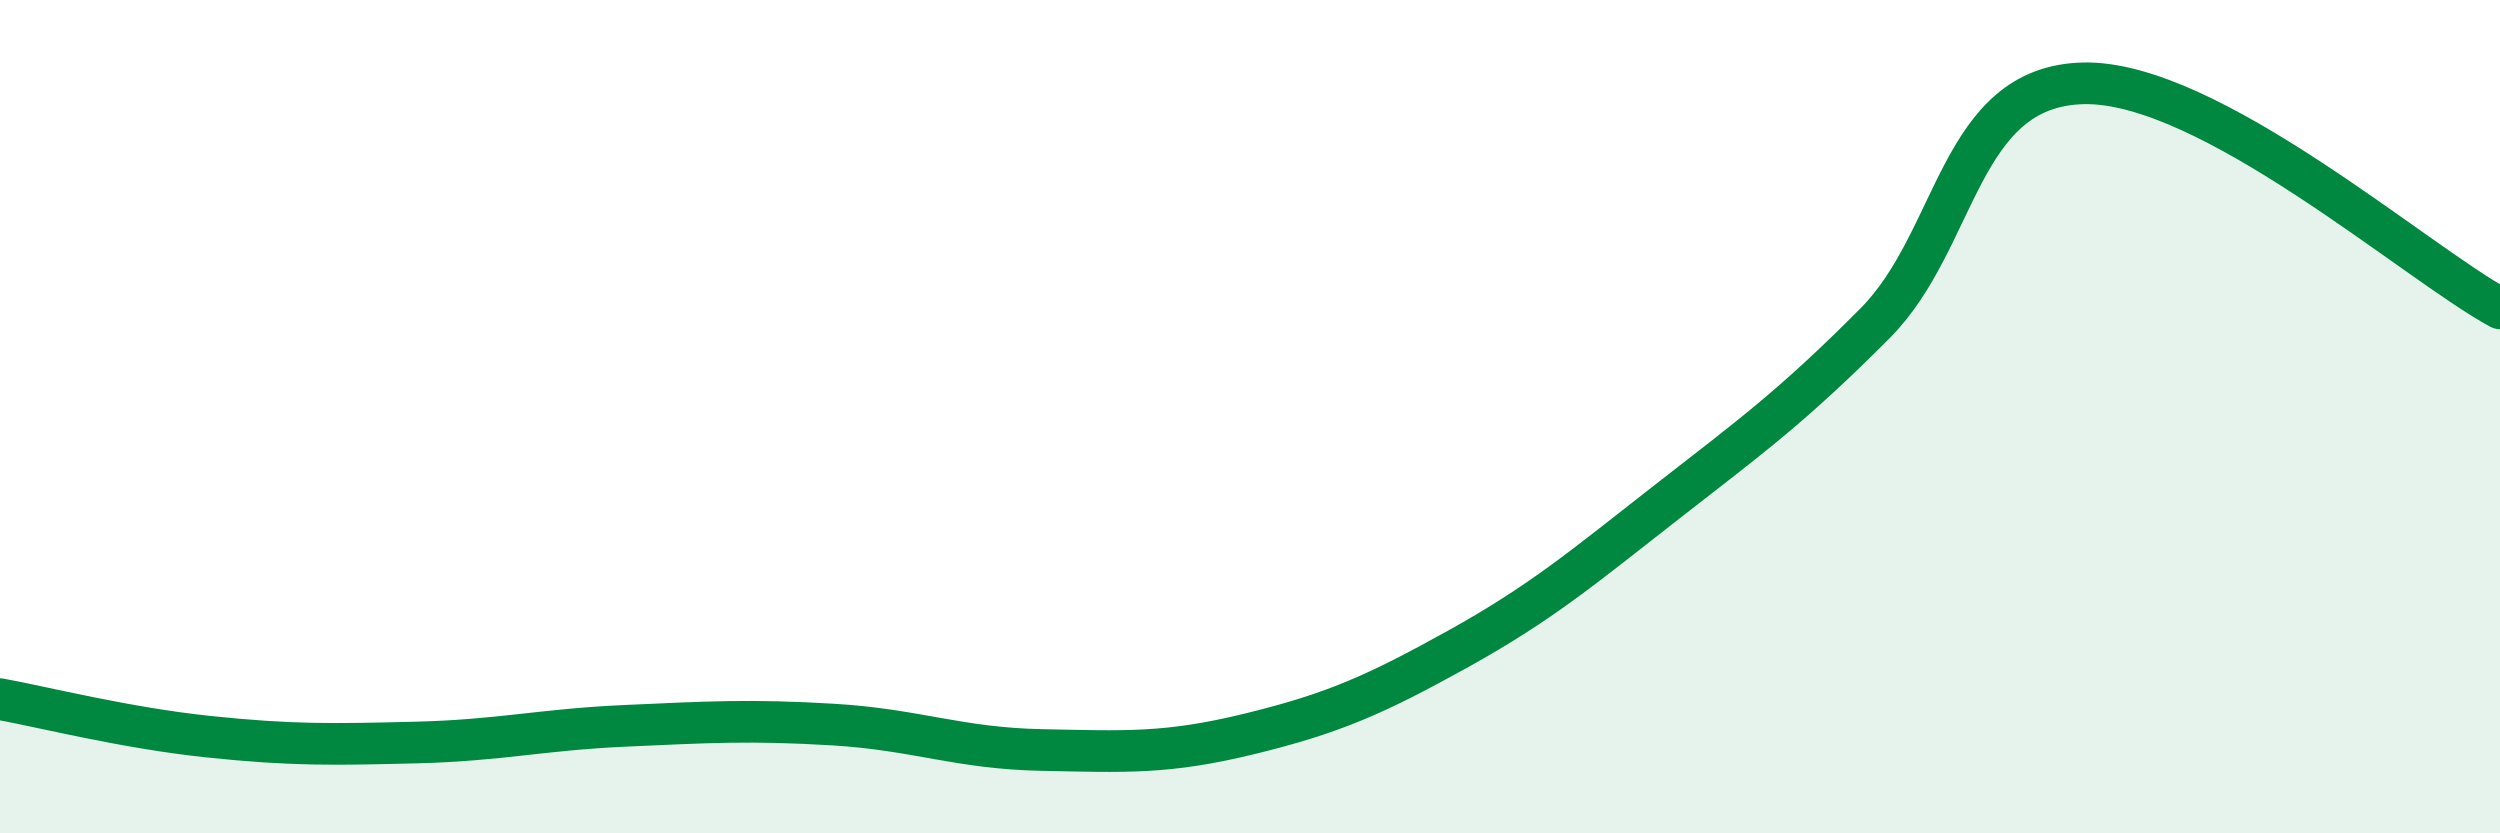
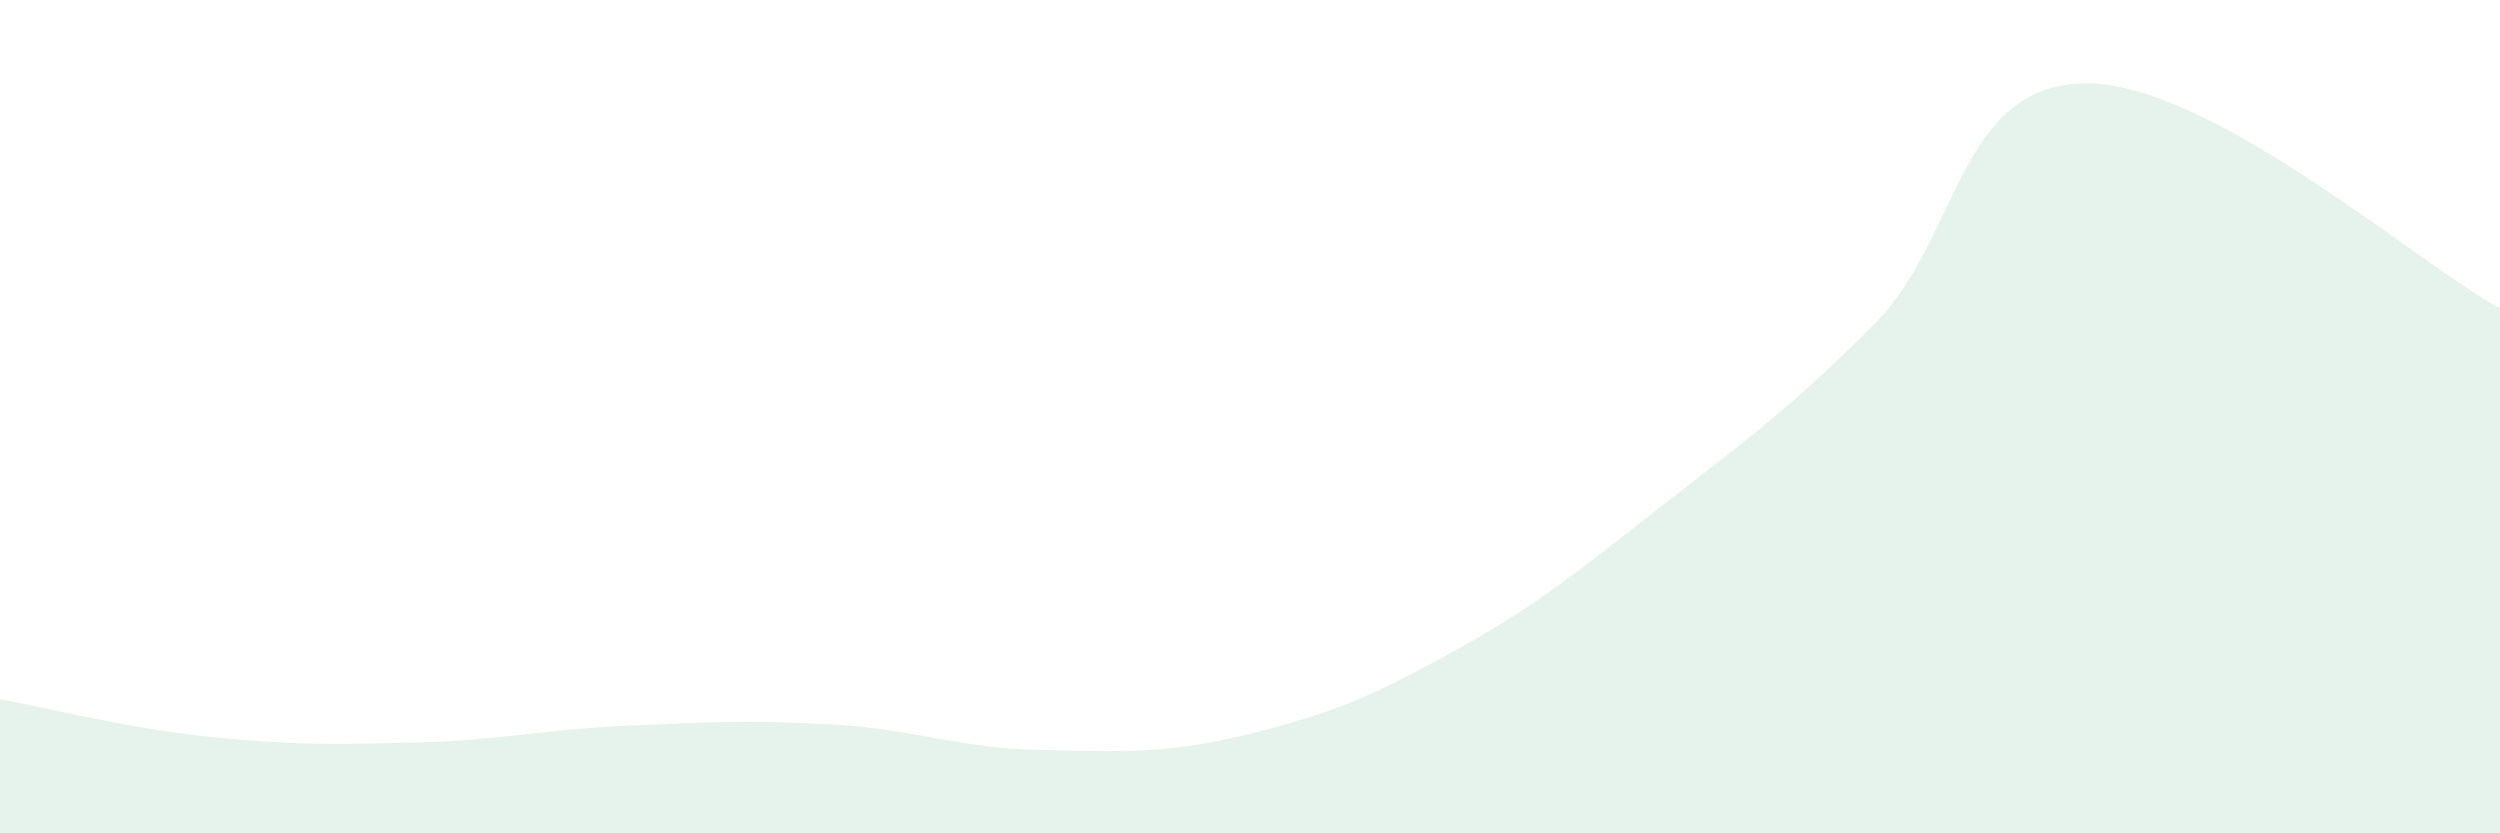
<svg xmlns="http://www.w3.org/2000/svg" width="60" height="20" viewBox="0 0 60 20">
  <path d="M 0,16.78 C 1,16.96 3,17.47 5,17.68 C 7,17.89 8,17.87 10,17.82 C 12,17.77 13,17.51 15,17.42 C 17,17.33 18,17.27 20,17.39 C 22,17.51 23,17.96 25,18 C 27,18.04 28,18.1 30,17.61 C 32,17.12 33,16.68 35,15.57 C 37,14.46 38,13.61 40,12.05 C 42,10.49 43,9.77 45,7.76 C 47,5.75 47,2.07 50,2 C 53,1.93 58,6.32 60,7.4L60 20L0 20Z" fill="#008740" opacity="0.1" stroke-linecap="round" stroke-linejoin="round" />
-   <path d="M 0,16.78 C 1,16.96 3,17.47 5,17.68 C 7,17.89 8,17.87 10,17.82 C 12,17.77 13,17.51 15,17.42 C 17,17.33 18,17.27 20,17.39 C 22,17.51 23,17.96 25,18 C 27,18.04 28,18.1 30,17.61 C 32,17.12 33,16.68 35,15.57 C 37,14.46 38,13.61 40,12.05 C 42,10.49 43,9.77 45,7.76 C 47,5.75 47,2.07 50,2 C 53,1.93 58,6.32 60,7.4" stroke="#008740" stroke-width="1" fill="none" stroke-linecap="round" stroke-linejoin="round" />
</svg>